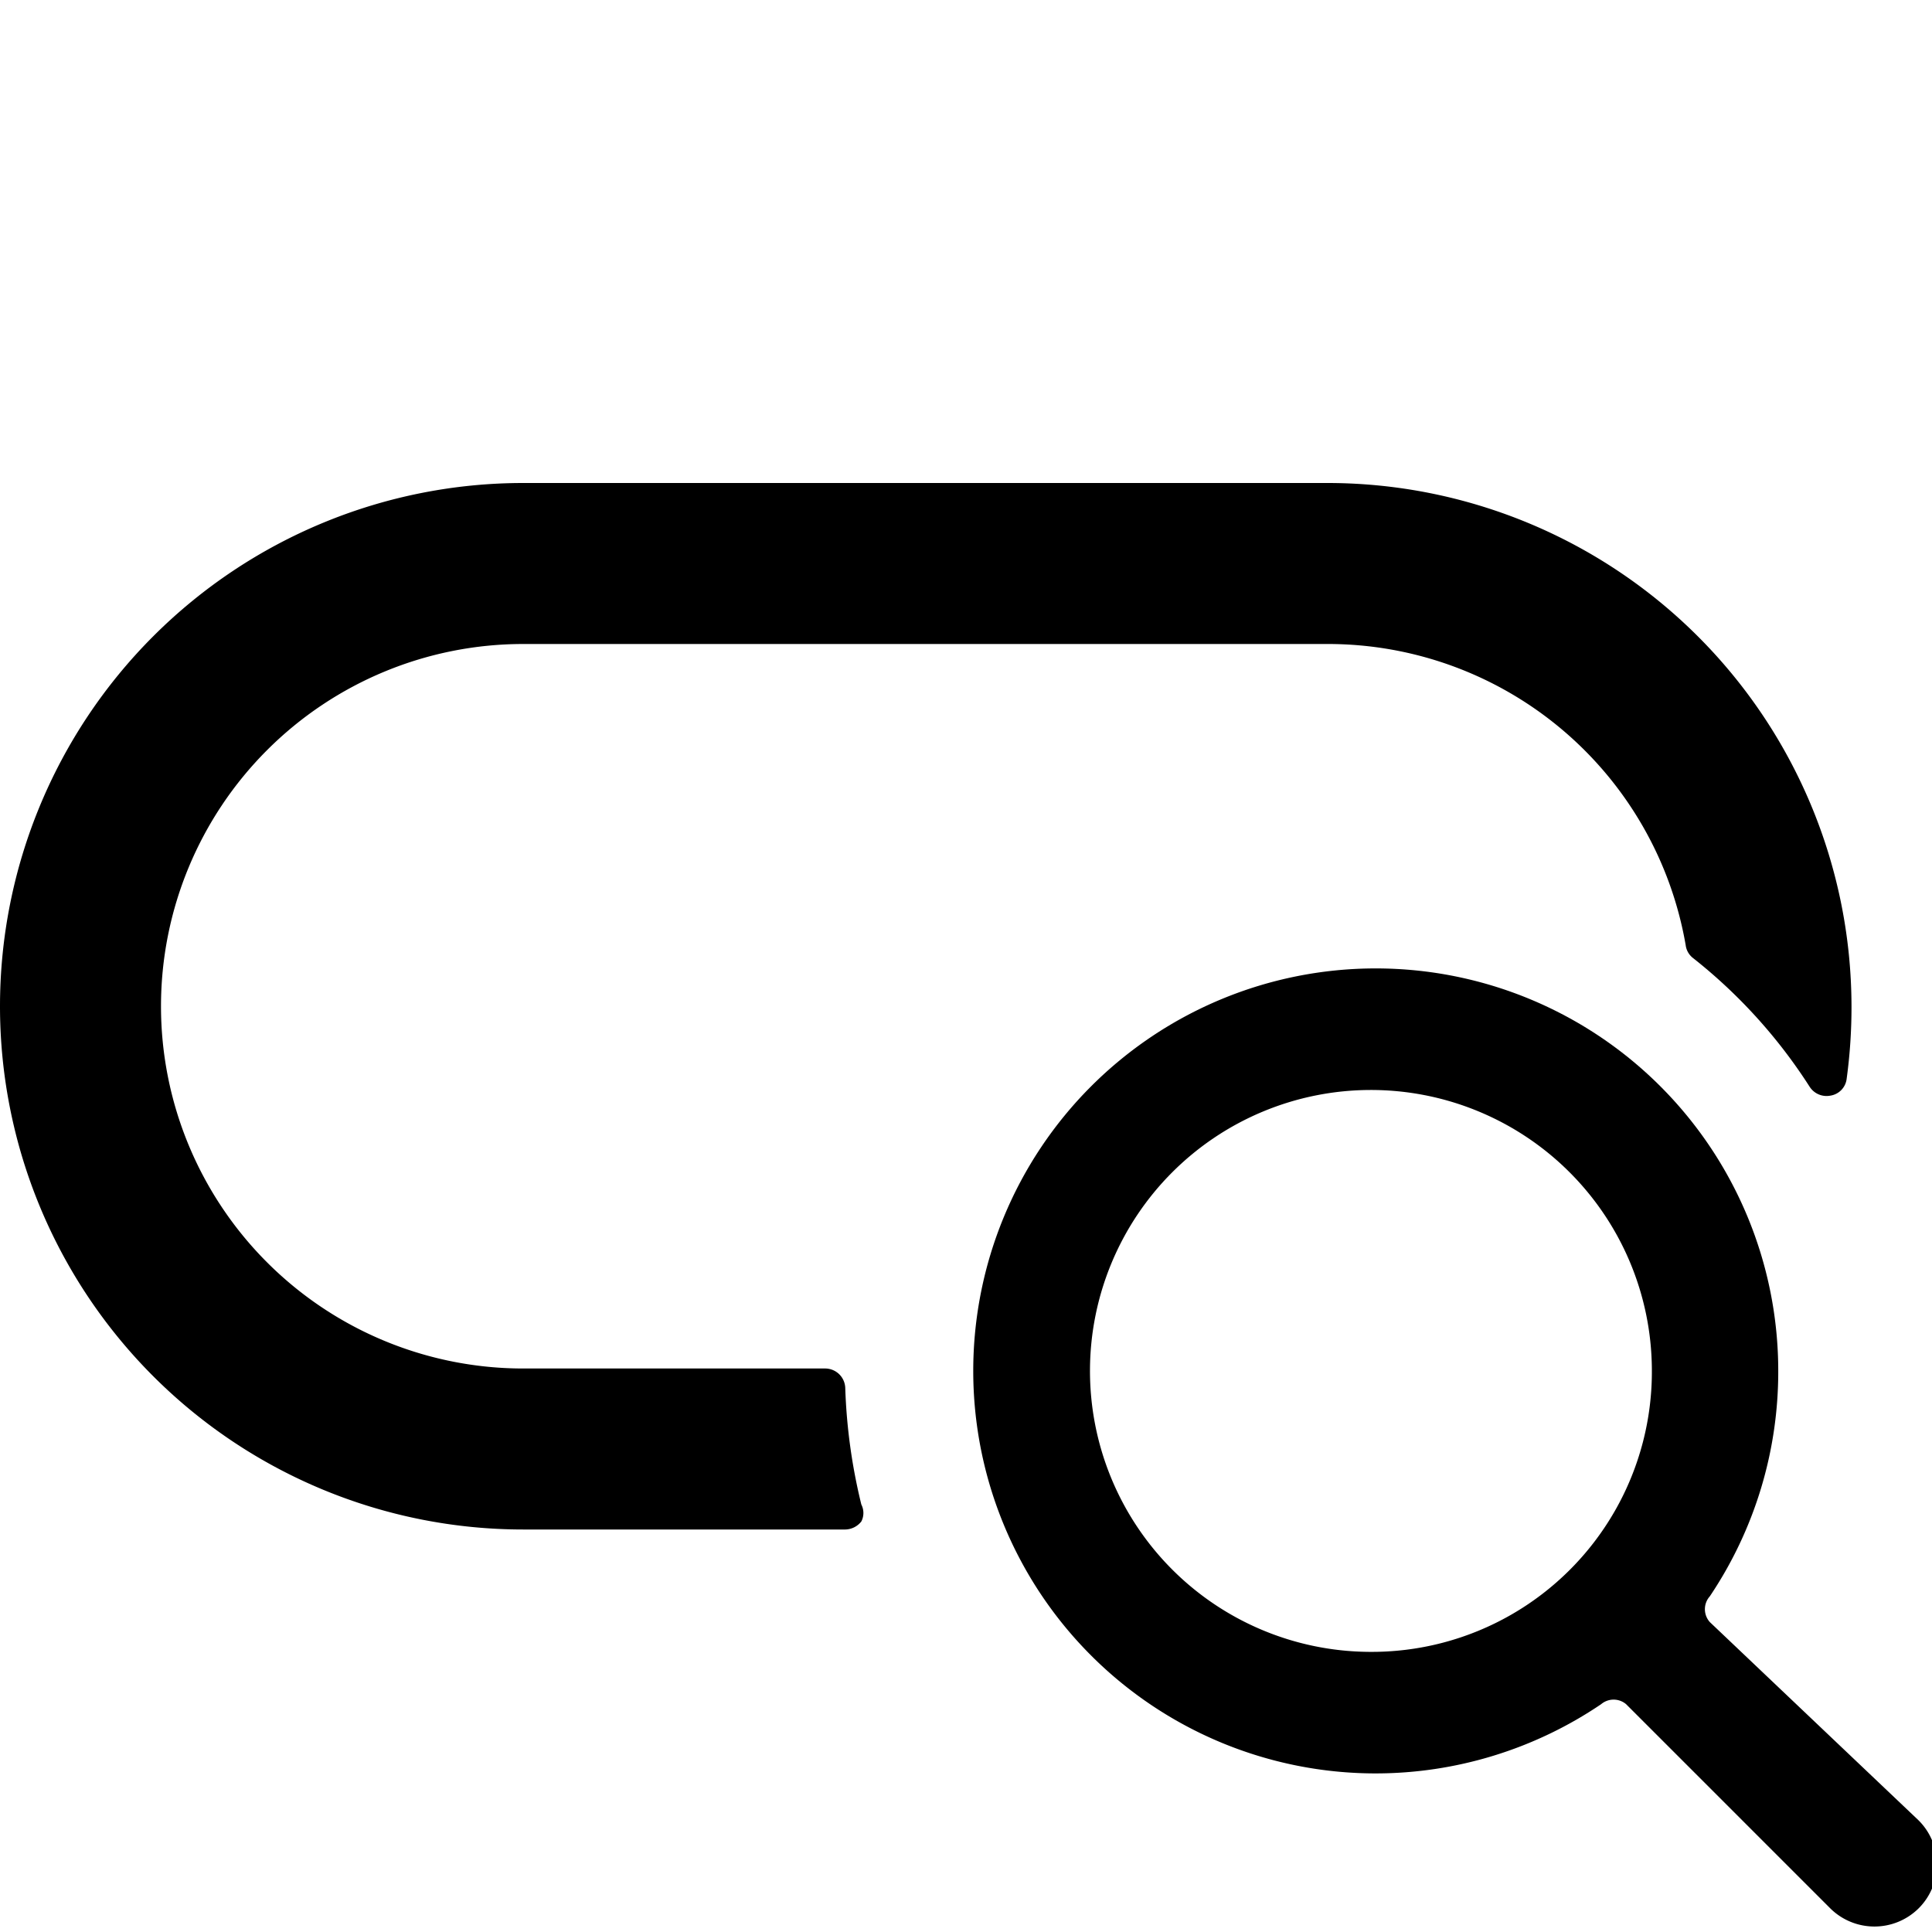
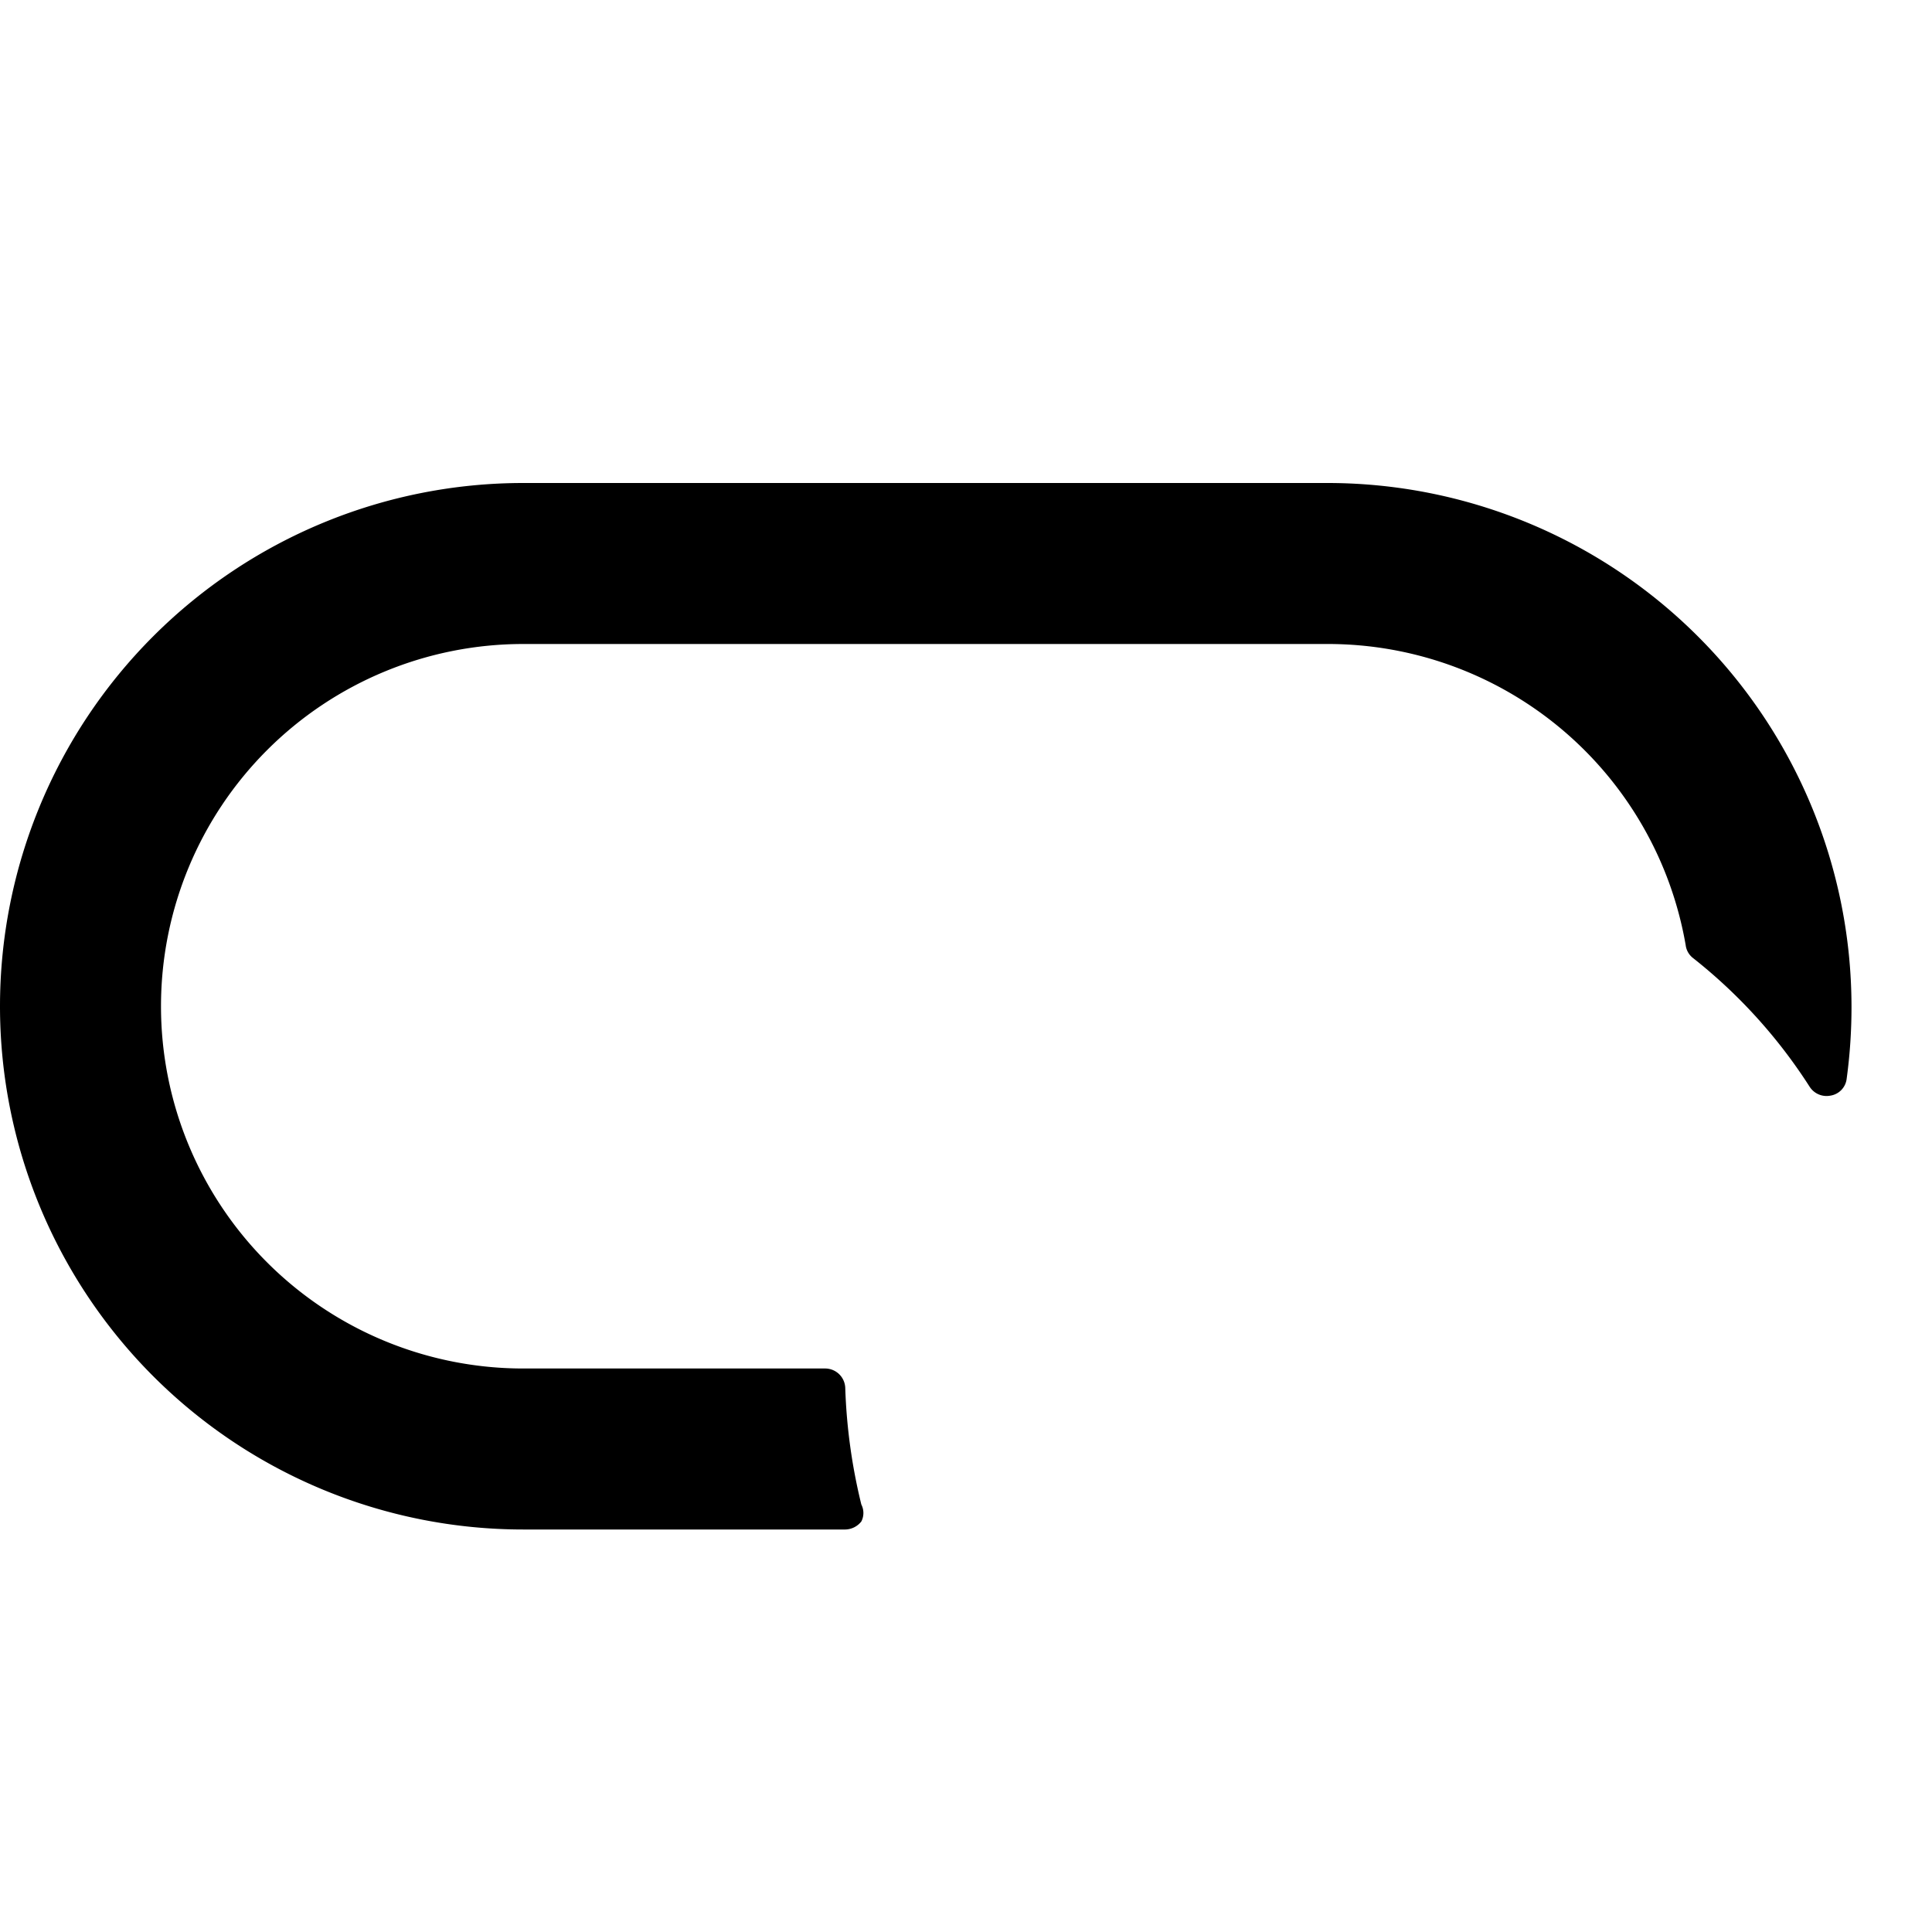
<svg xmlns="http://www.w3.org/2000/svg" viewBox="0 0 24 24">
  <g>
-     <path d="M21.24 20.15a0.24 0.24 0 0 1 0 -0.32 5 5 0 0 0 0.85 -2.8 5 5 0 1 0 -5 5 5 5 0 0 0 2.8 -0.86 0.24 0.24 0 0 1 0.31 0l2.54 2.54a0.78 0.78 0 0 0 1.09 0 0.77 0.77 0 0 0 0 -1.1Zm-4.24 0.37A3.49 3.49 0 1 1 20.52 17 3.48 3.48 0 0 1 17 20.52Z" fill="#000000" stroke-width="1" />
    <path d="M10.5 17.24a0.25 0.25 0 0 0 -0.25 -0.24H6.5a4.5 4.5 0 0 1 0 -9h10a4.51 4.51 0 0 1 4.44 3.74 0.24 0.24 0 0 0 0.09 0.16 6.5 6.5 0 0 1 1.45 1.6 0.25 0.25 0 0 0 0.26 0.11 0.24 0.24 0 0 0 0.2 -0.21 6.58 6.58 0 0 0 0.06 -0.9A6.51 6.51 0 0 0 16.5 6h-10a6.5 6.5 0 0 0 0 13h4a0.26 0.26 0 0 0 0.2 -0.1 0.23 0.23 0 0 0 0 -0.21 7 7 0 0 1 -0.2 -1.45Z" fill="#000000" stroke-width="1" />
  </g>
</svg>